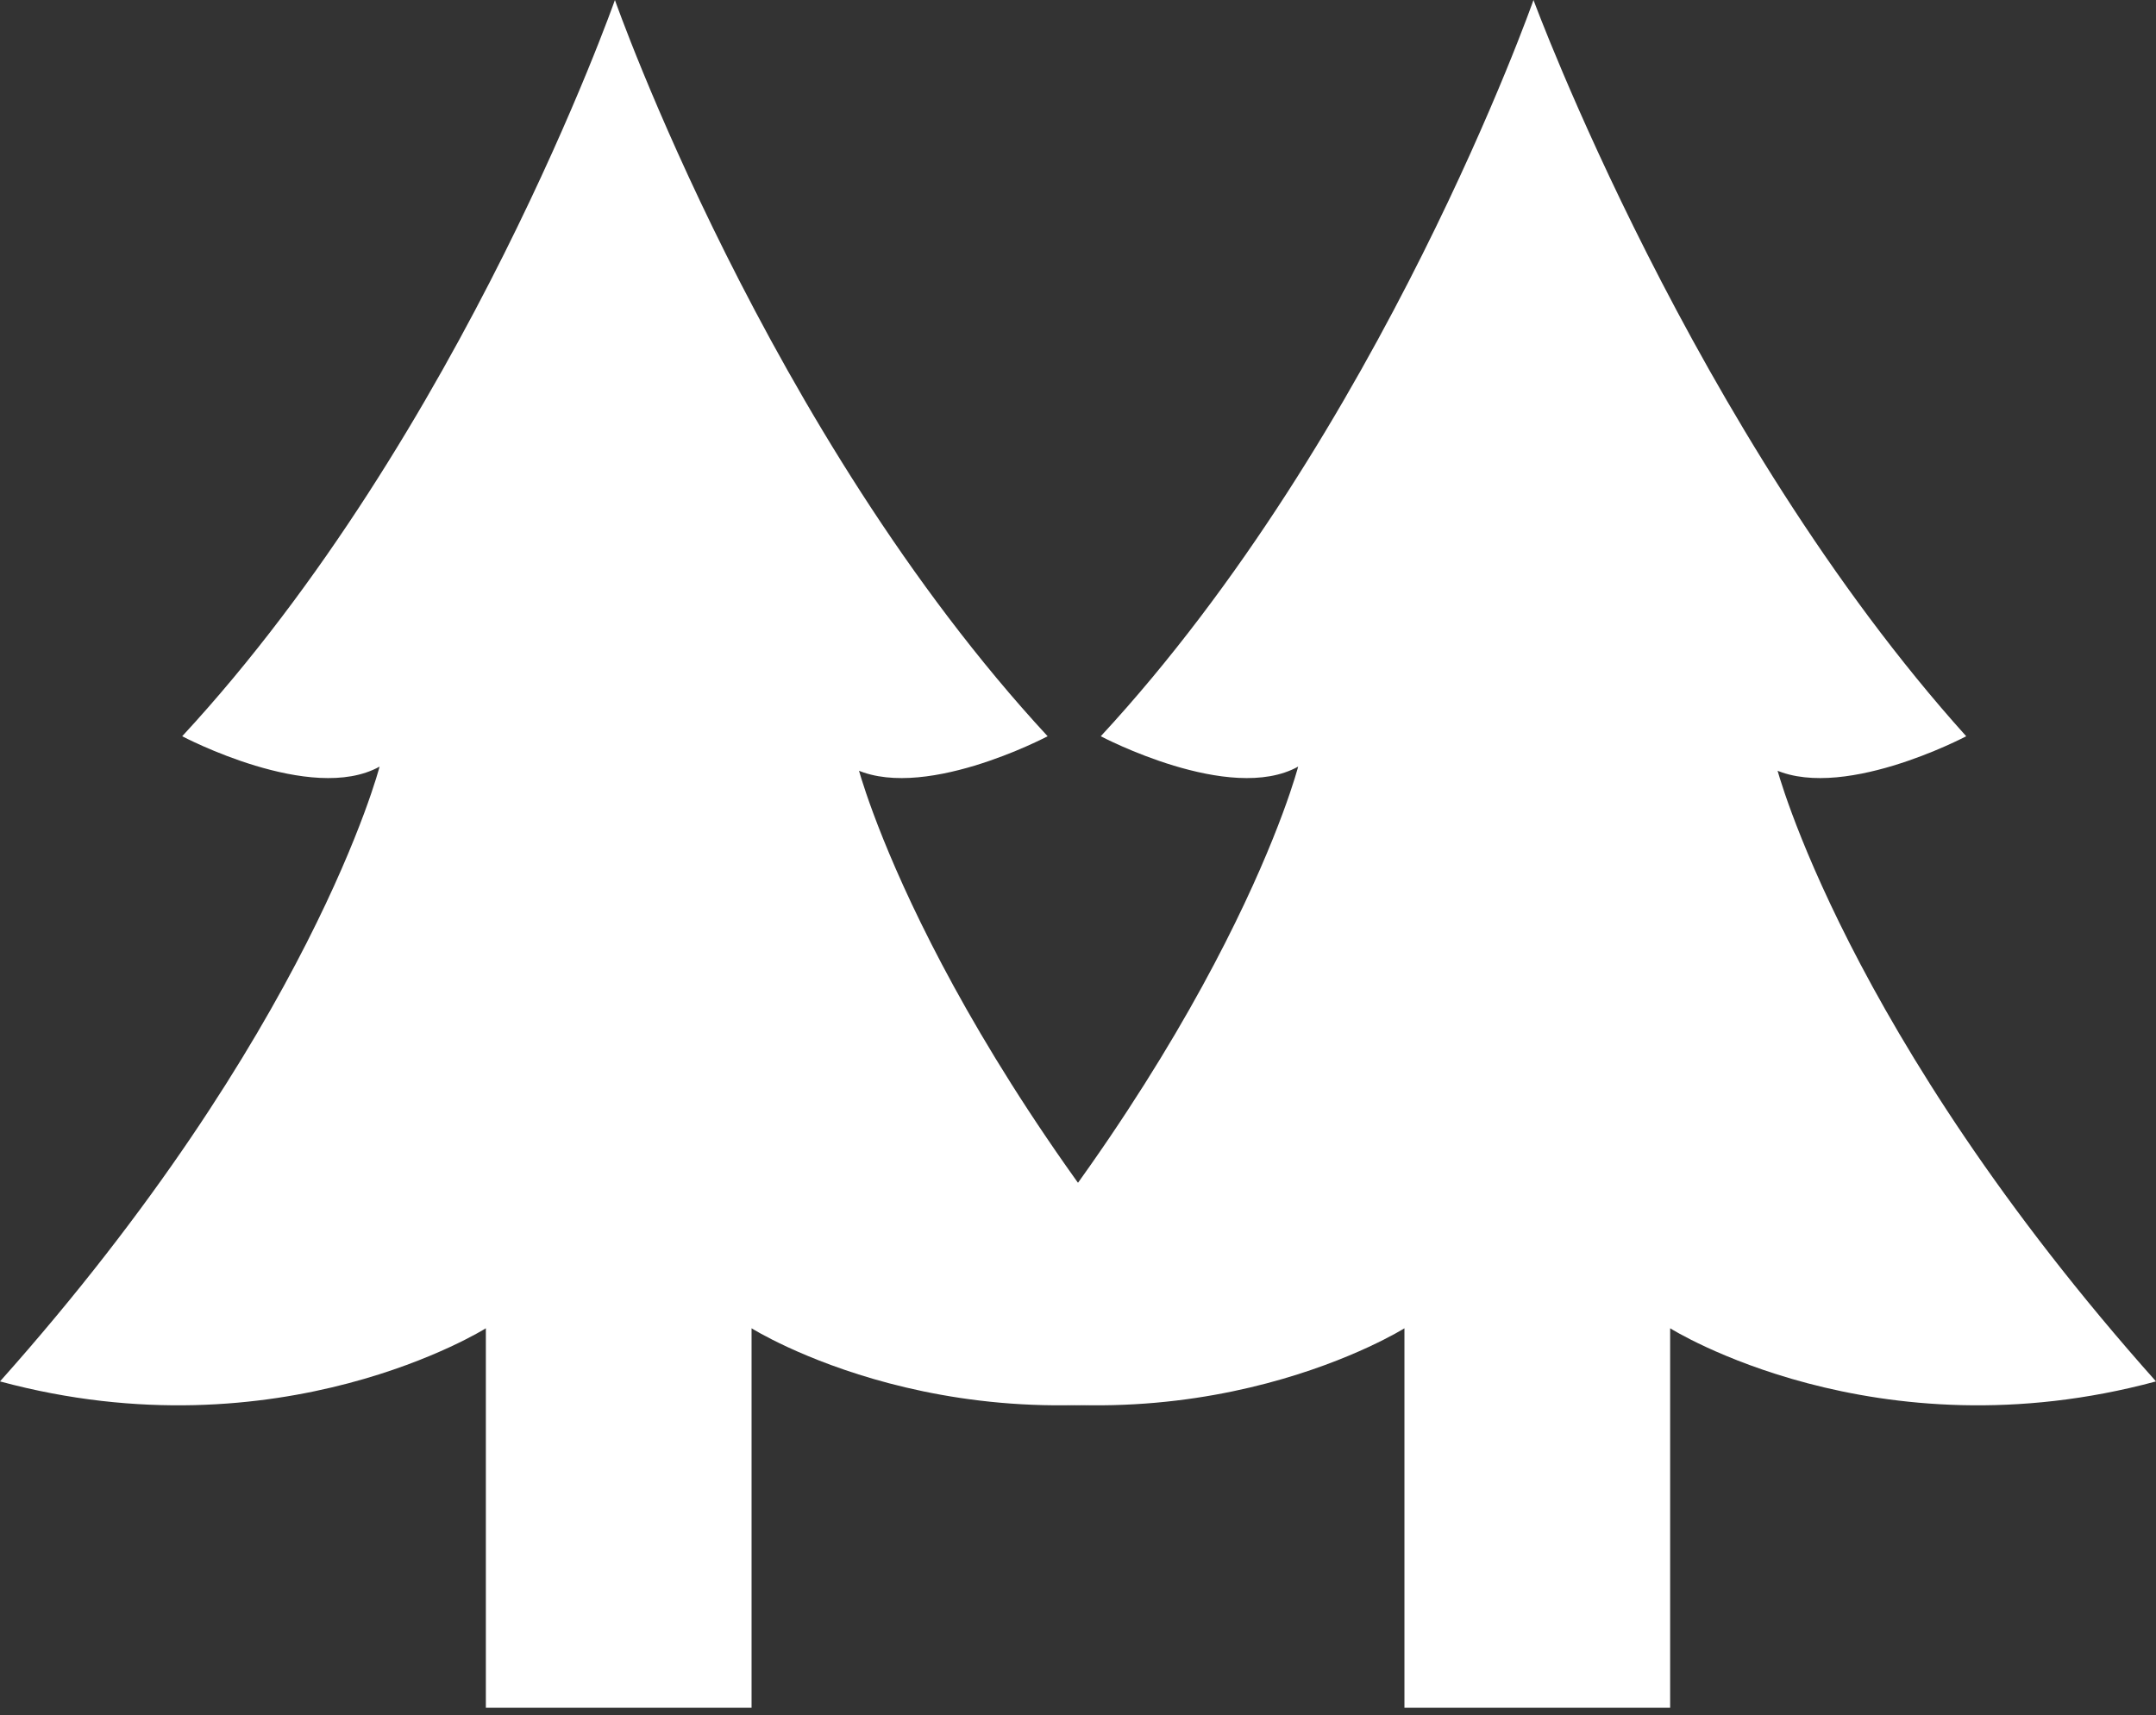
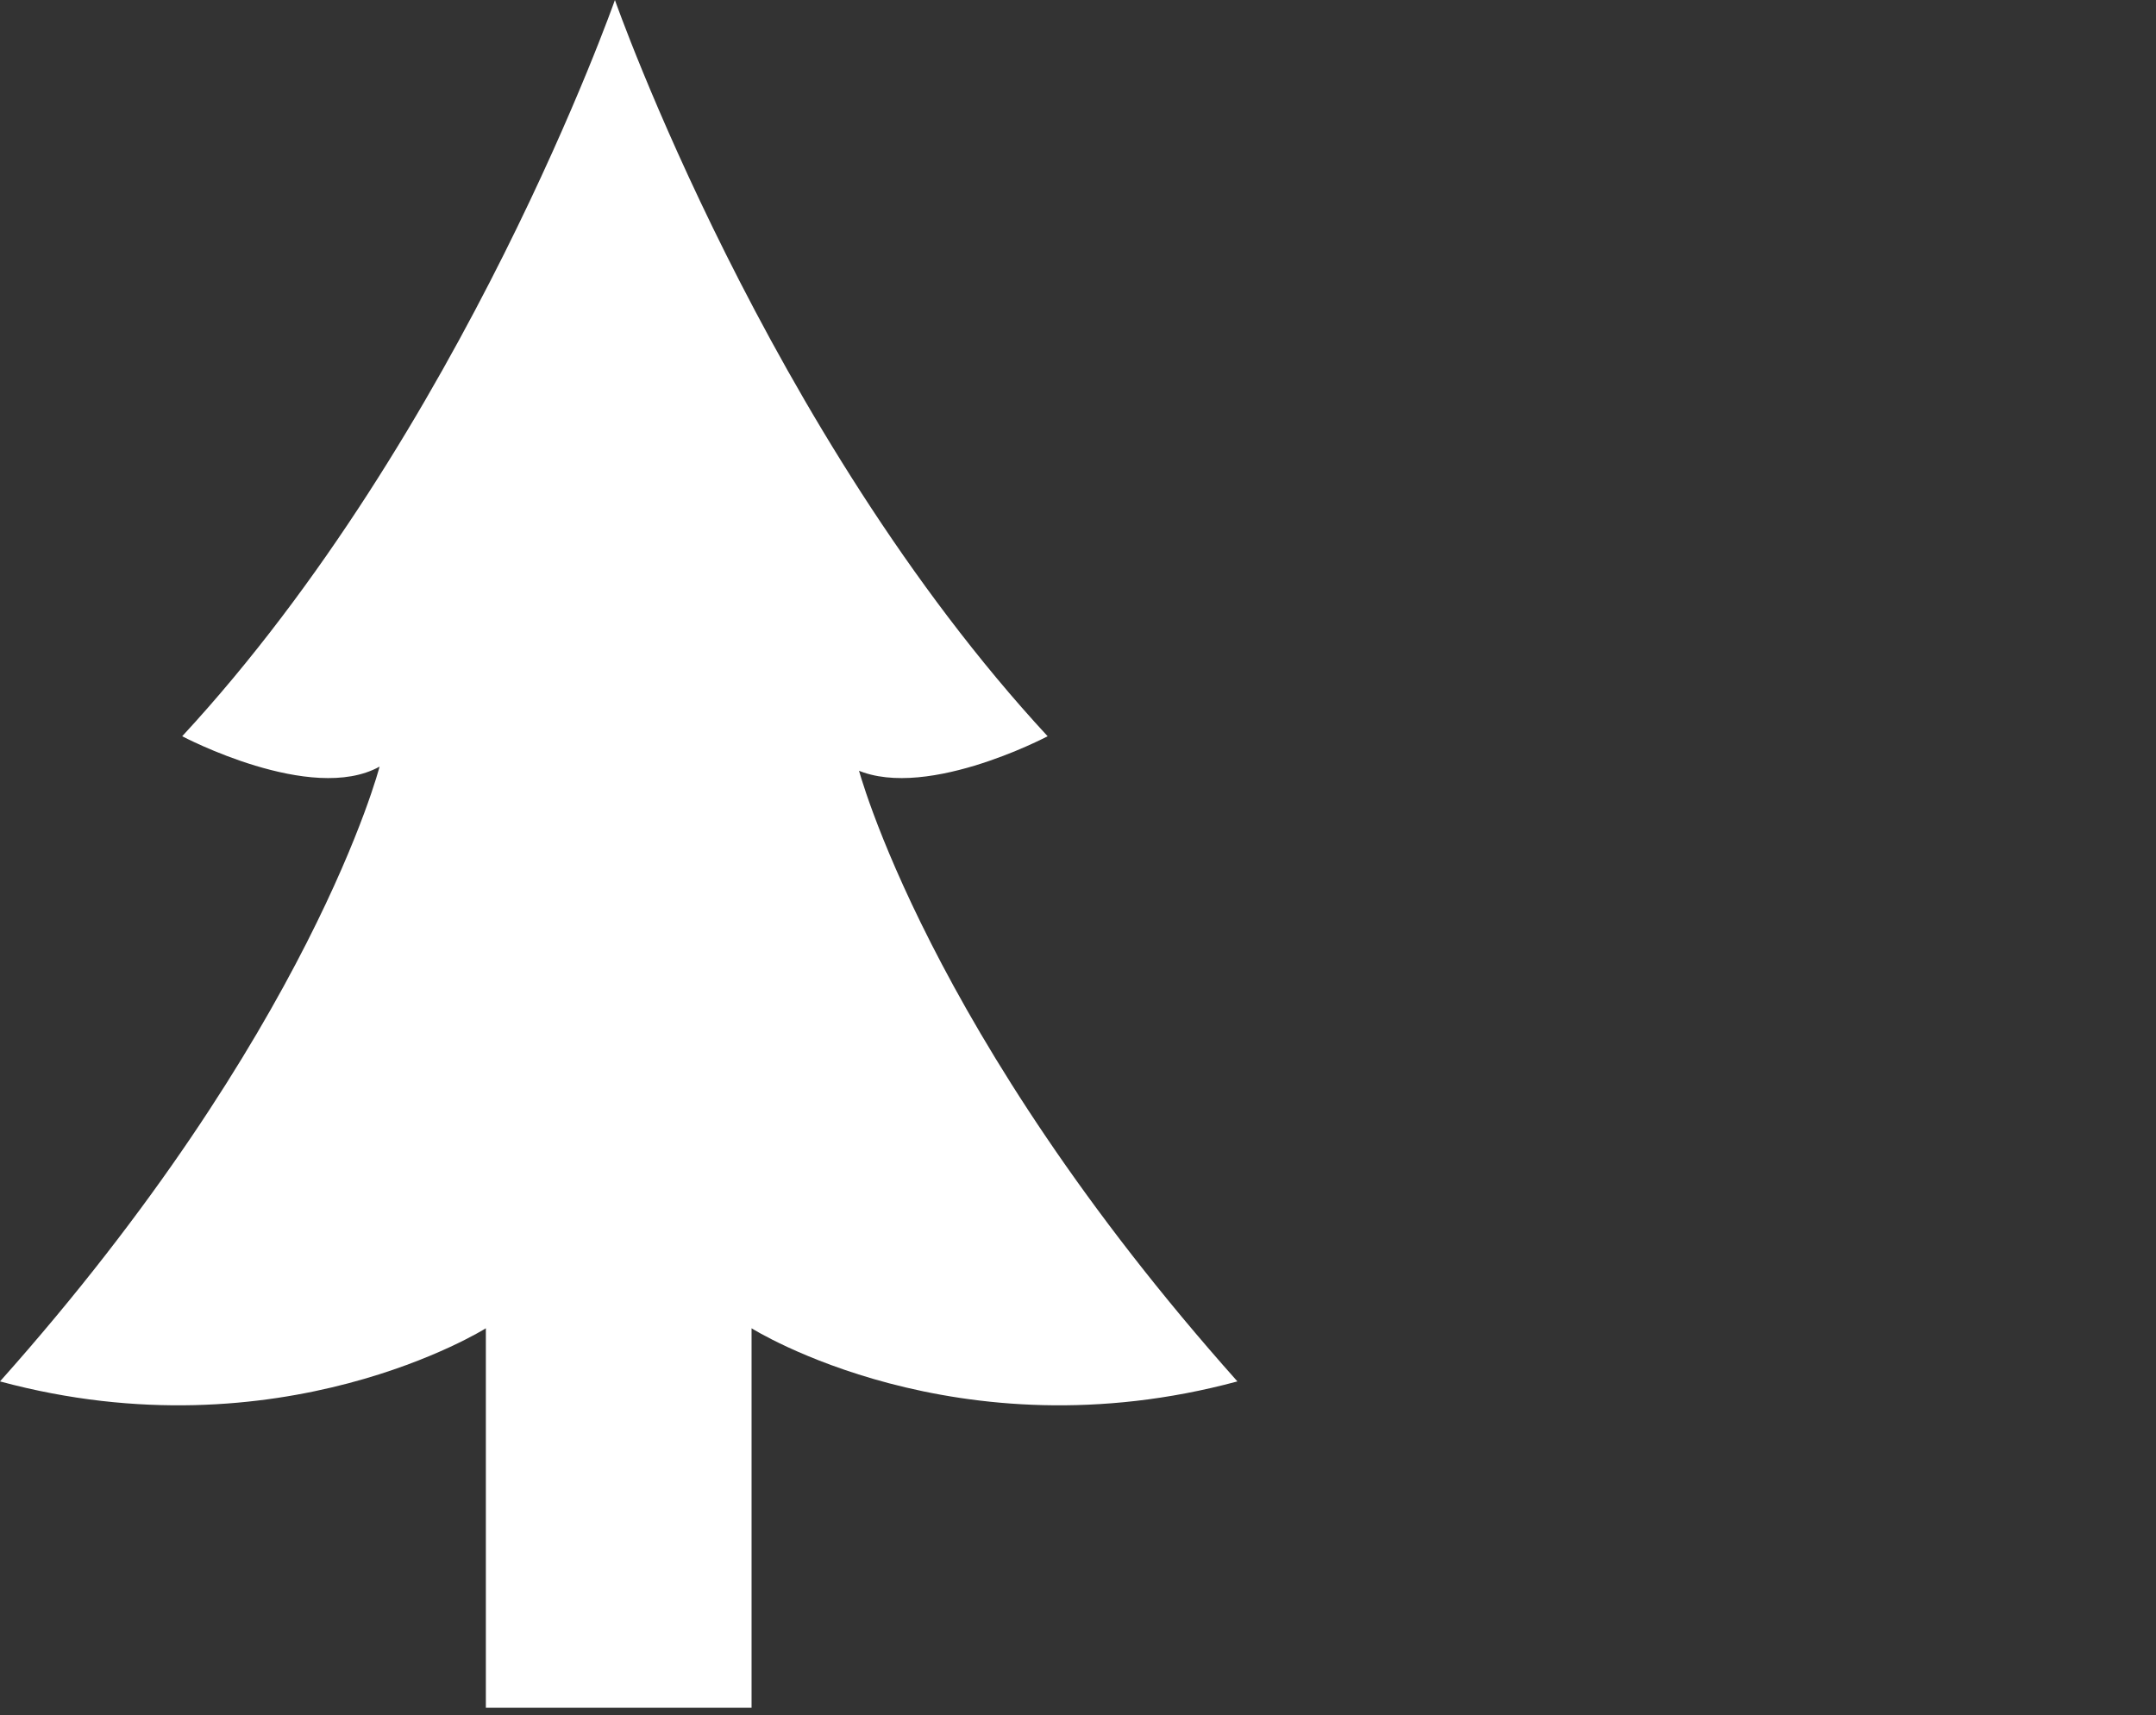
<svg xmlns="http://www.w3.org/2000/svg" width="28.4" height="22.6" version="1.1" viewBox="0 0 28.4 22.6">
  <rect x="0" y="0" width="28.4" height="22.6" fill="#333333" stroke="none" />
  <defs>
    <style>
      .cls-1 {
        fill: #fff;
      }
    </style>
  </defs>
  <g>
    <g id="_レイヤー_1" data-name="レイヤー_1">
      <g>
        <path class="cls-1" d="M11.2,10.1c.9.5,2.6-.4,2.6-.4C10.1,5.7,8.1,0,8.1,0c0,0-2,5.7-5.7,9.7,0,0,1.7.9,2.6.4,0,0-.9,3.5-5,8.1,3.7,1,6.4-.7,6.4-.7v5h3.5v-5s2.7,1.7,6.4.7c-4.1-4.6-5-8.1-5-8.1Z" />
-         <path class="cls-1" d="M23.3,10.1c.9.5,2.6-.4,2.6-.4C22.3,5.7,20.2,0,20.2,0c0,0-2,5.7-5.7,9.7,0,0,1.7.9,2.6.4,0,0-.9,3.5-5,8.1,3.7,1,6.4-.7,6.4-.7v5h3.5v-5s2.7,1.7,6.4.7c-4.1-4.6-5-8.1-5-8.1Z" />
      </g>
    </g>
  </g>
</svg>